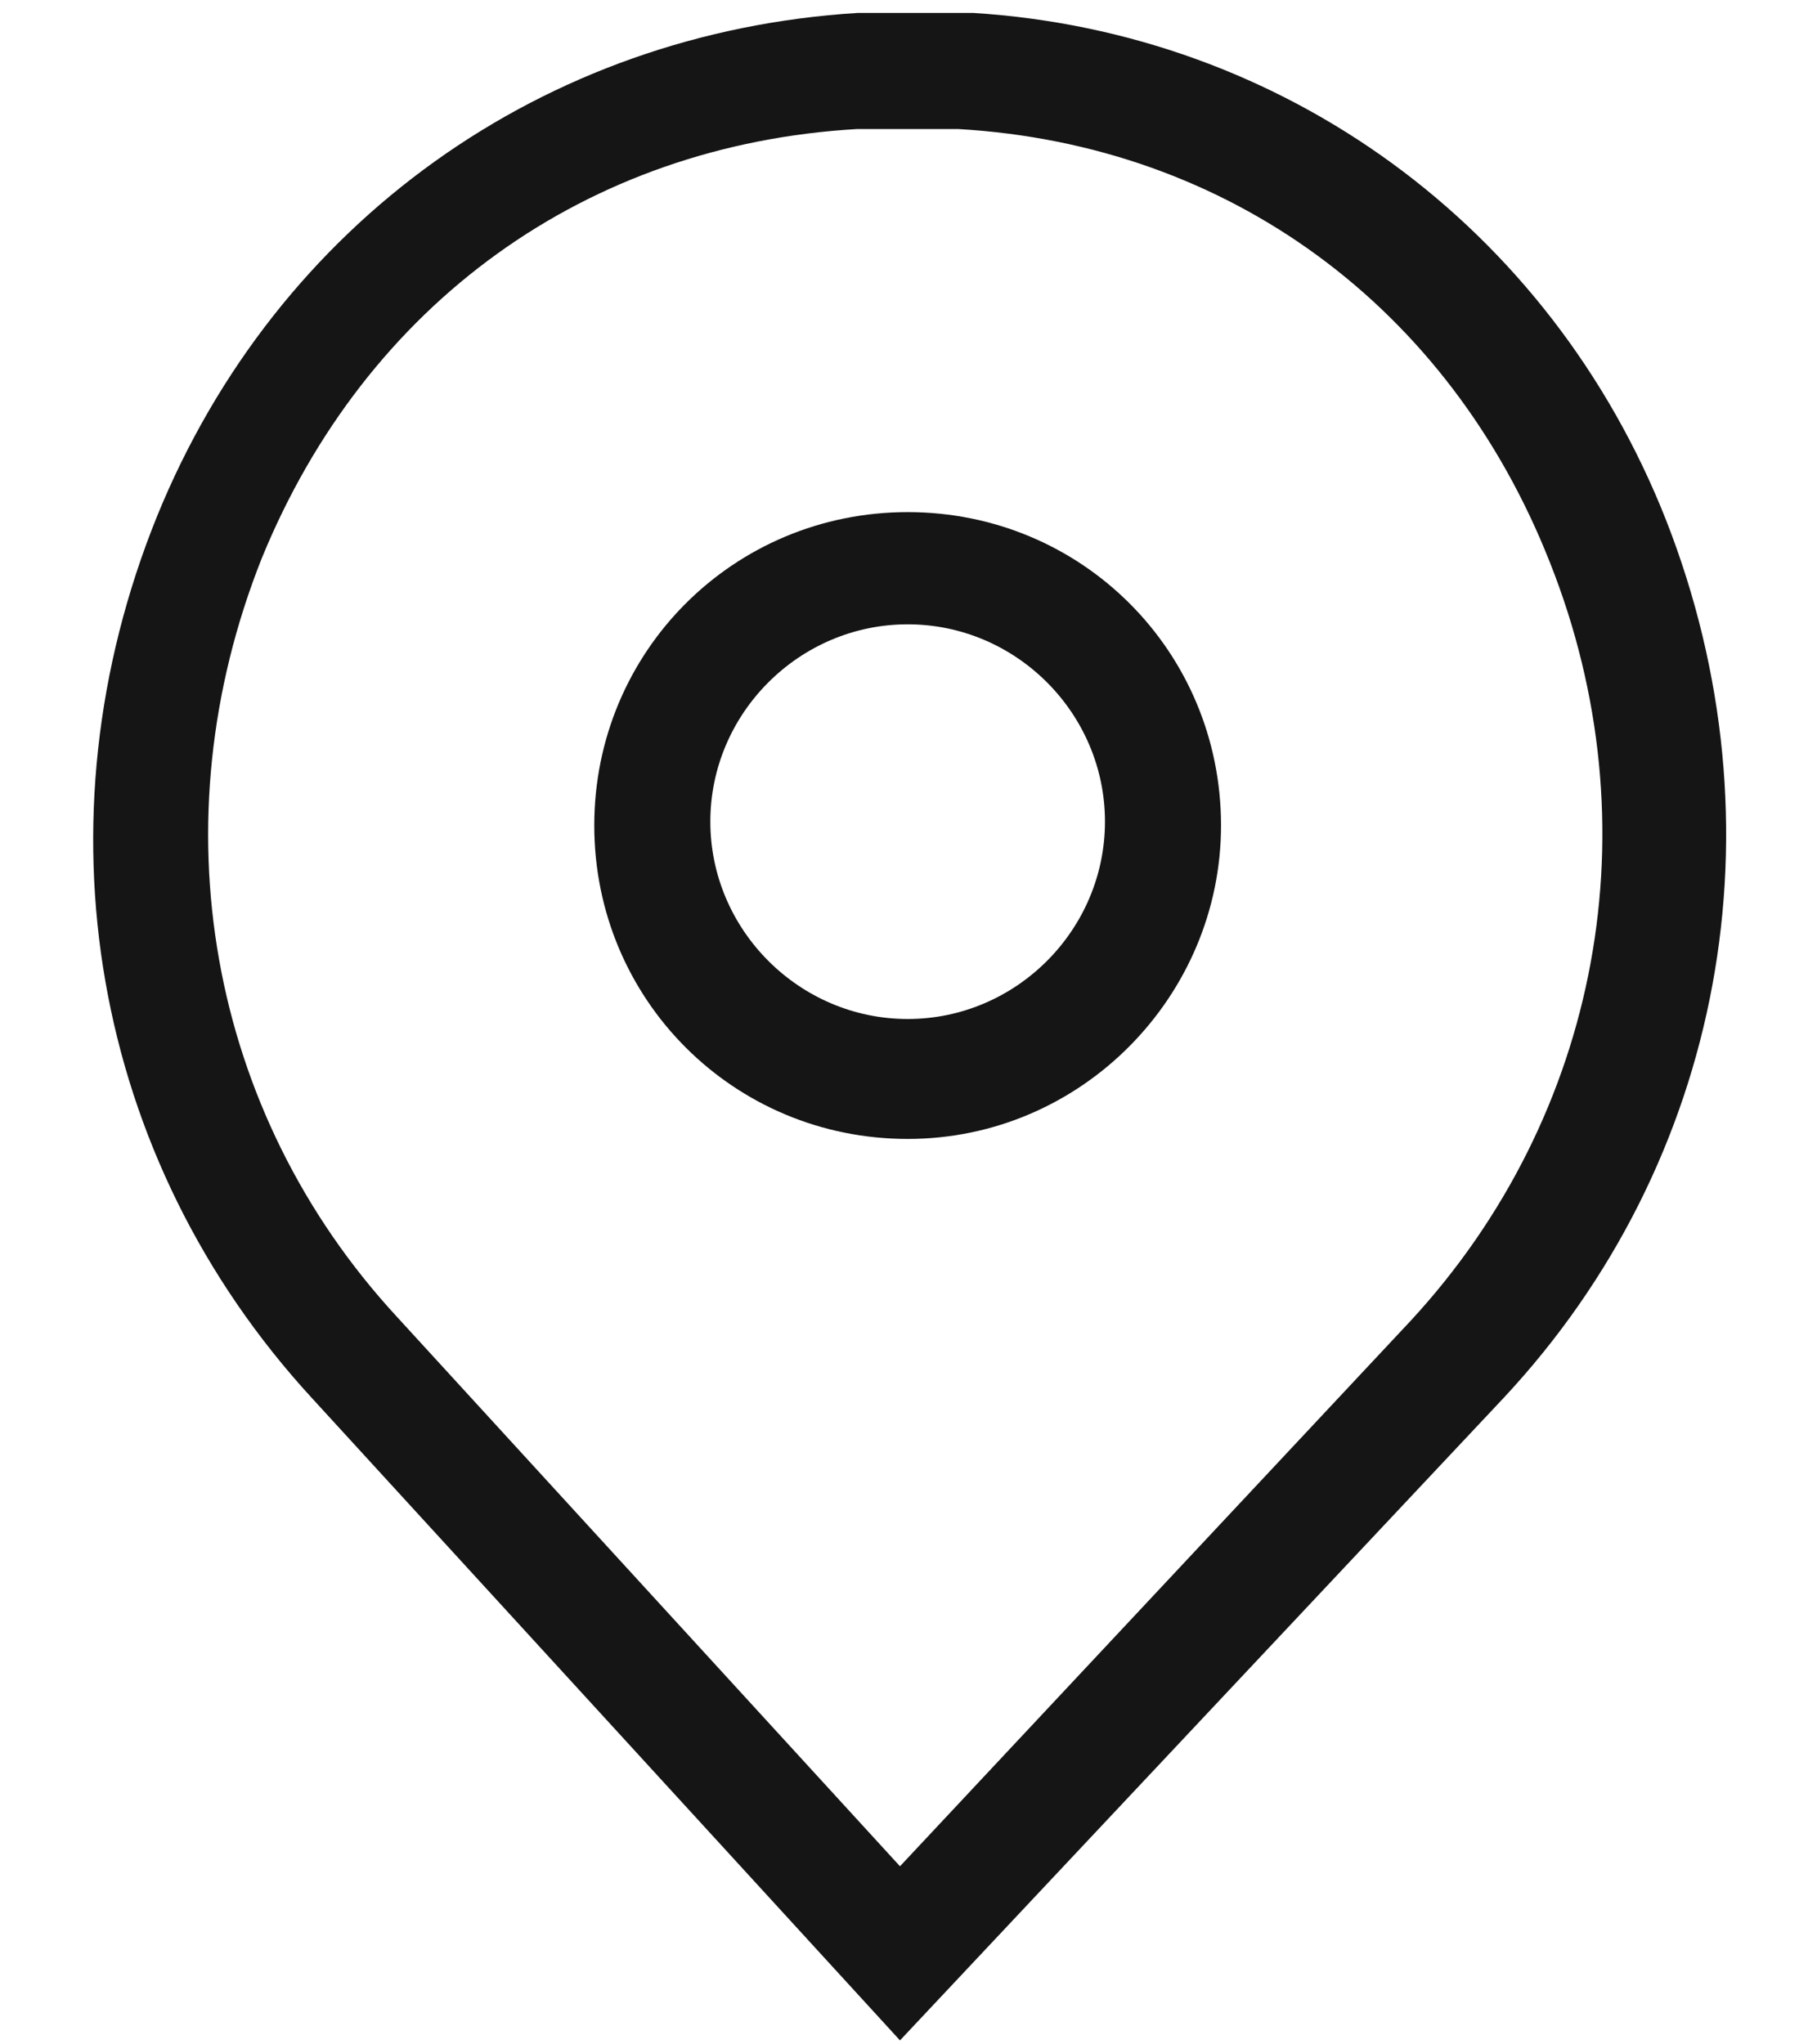
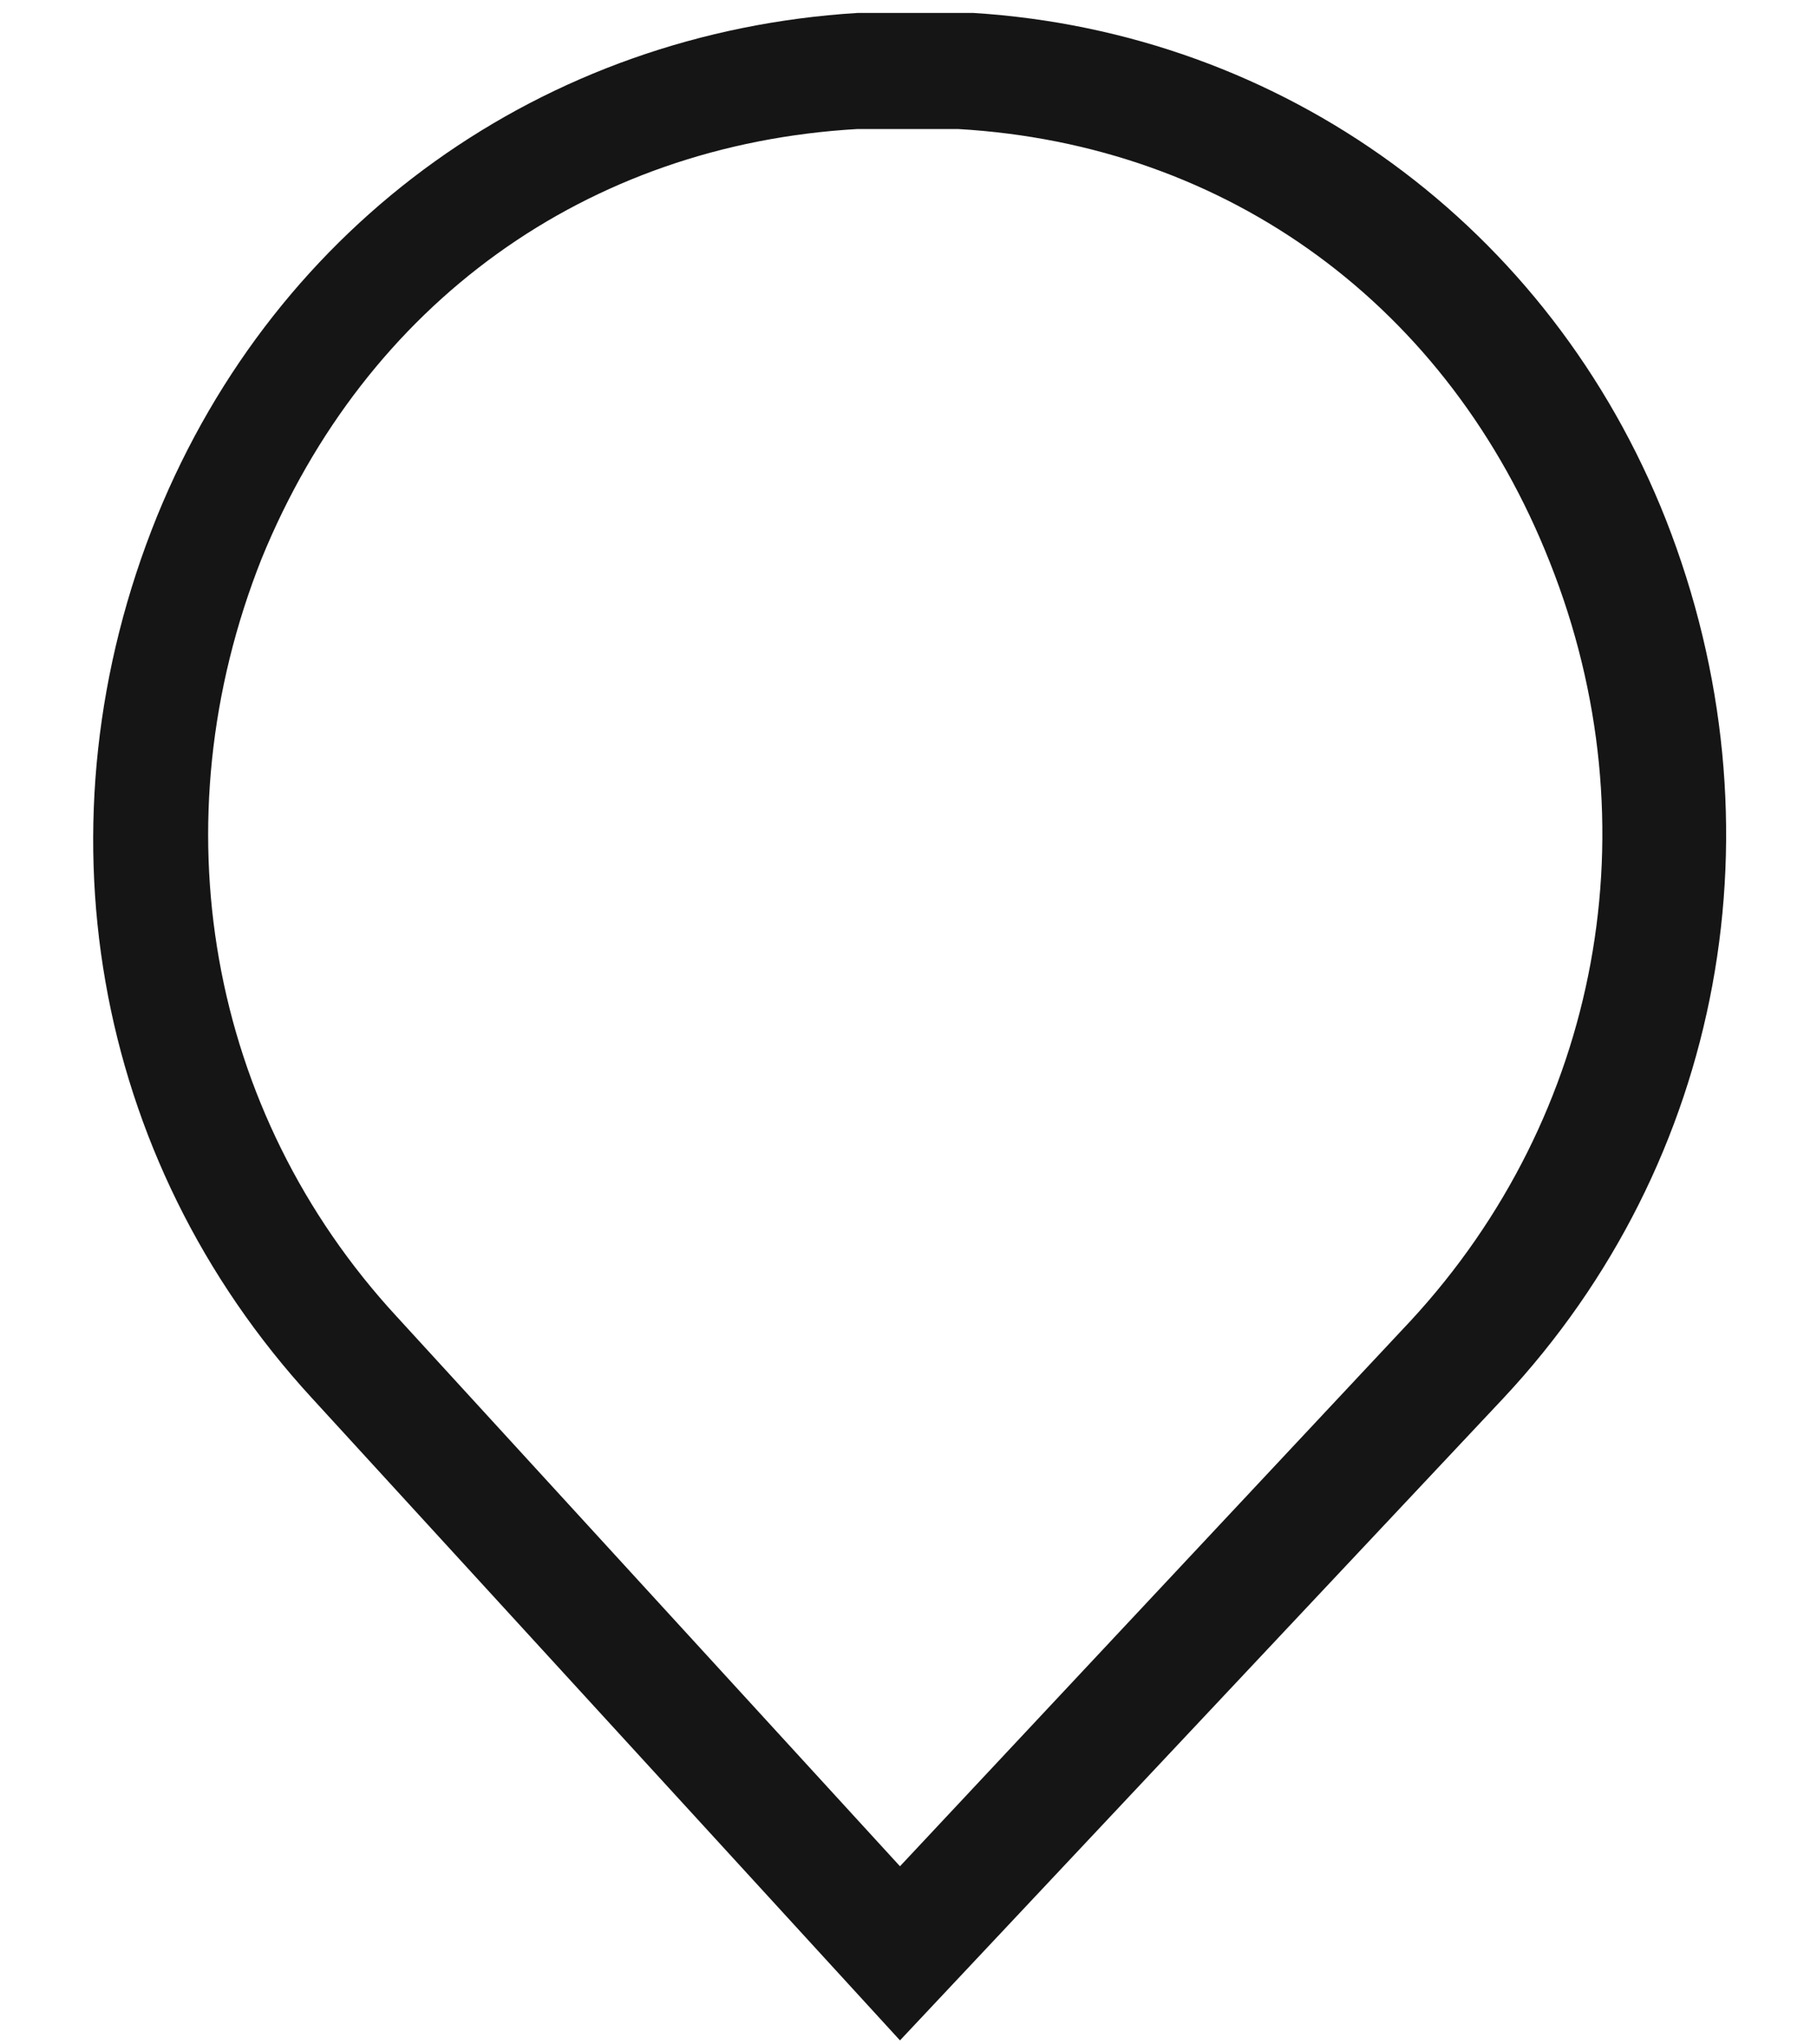
<svg xmlns="http://www.w3.org/2000/svg" width="16" height="18" viewBox="0 0 16 18" fill="none">
  <path d="M7.925 17.965L2.747 12.31C0.805 10.198 0.294 7.234 1.384 4.543C2.44 1.954 4.791 0.285 7.55 0.114C7.72 0.114 7.891 0.114 8.061 0.114C8.231 0.114 8.402 0.114 8.572 0.114C11.297 0.285 13.648 1.988 14.67 4.577C15.726 7.268 15.181 10.232 13.239 12.31L7.925 17.965ZM3.496 11.595L7.925 16.432L12.422 11.629C14.091 9.823 14.568 7.268 13.648 4.952C12.762 2.703 10.82 1.273 8.436 1.136C8.299 1.136 8.129 1.136 7.993 1.136C7.857 1.136 7.686 1.136 7.55 1.136C5.165 1.273 3.223 2.669 2.304 4.918C1.384 7.234 1.827 9.789 3.496 11.595Z" fill="#151515" />
-   <path d="M7.993 10.028C6.46 10.028 5.233 8.801 5.233 7.268C5.233 5.735 6.46 4.509 7.993 4.509C9.526 4.509 10.752 5.735 10.752 7.268C10.752 8.767 9.526 10.028 7.993 10.028ZM7.993 5.497C7.039 5.497 6.255 6.28 6.255 7.234C6.255 8.188 7.039 8.972 7.993 8.972C8.947 8.972 9.73 8.188 9.73 7.234C9.73 6.28 8.947 5.497 7.993 5.497Z" fill="#151515" />
</svg>